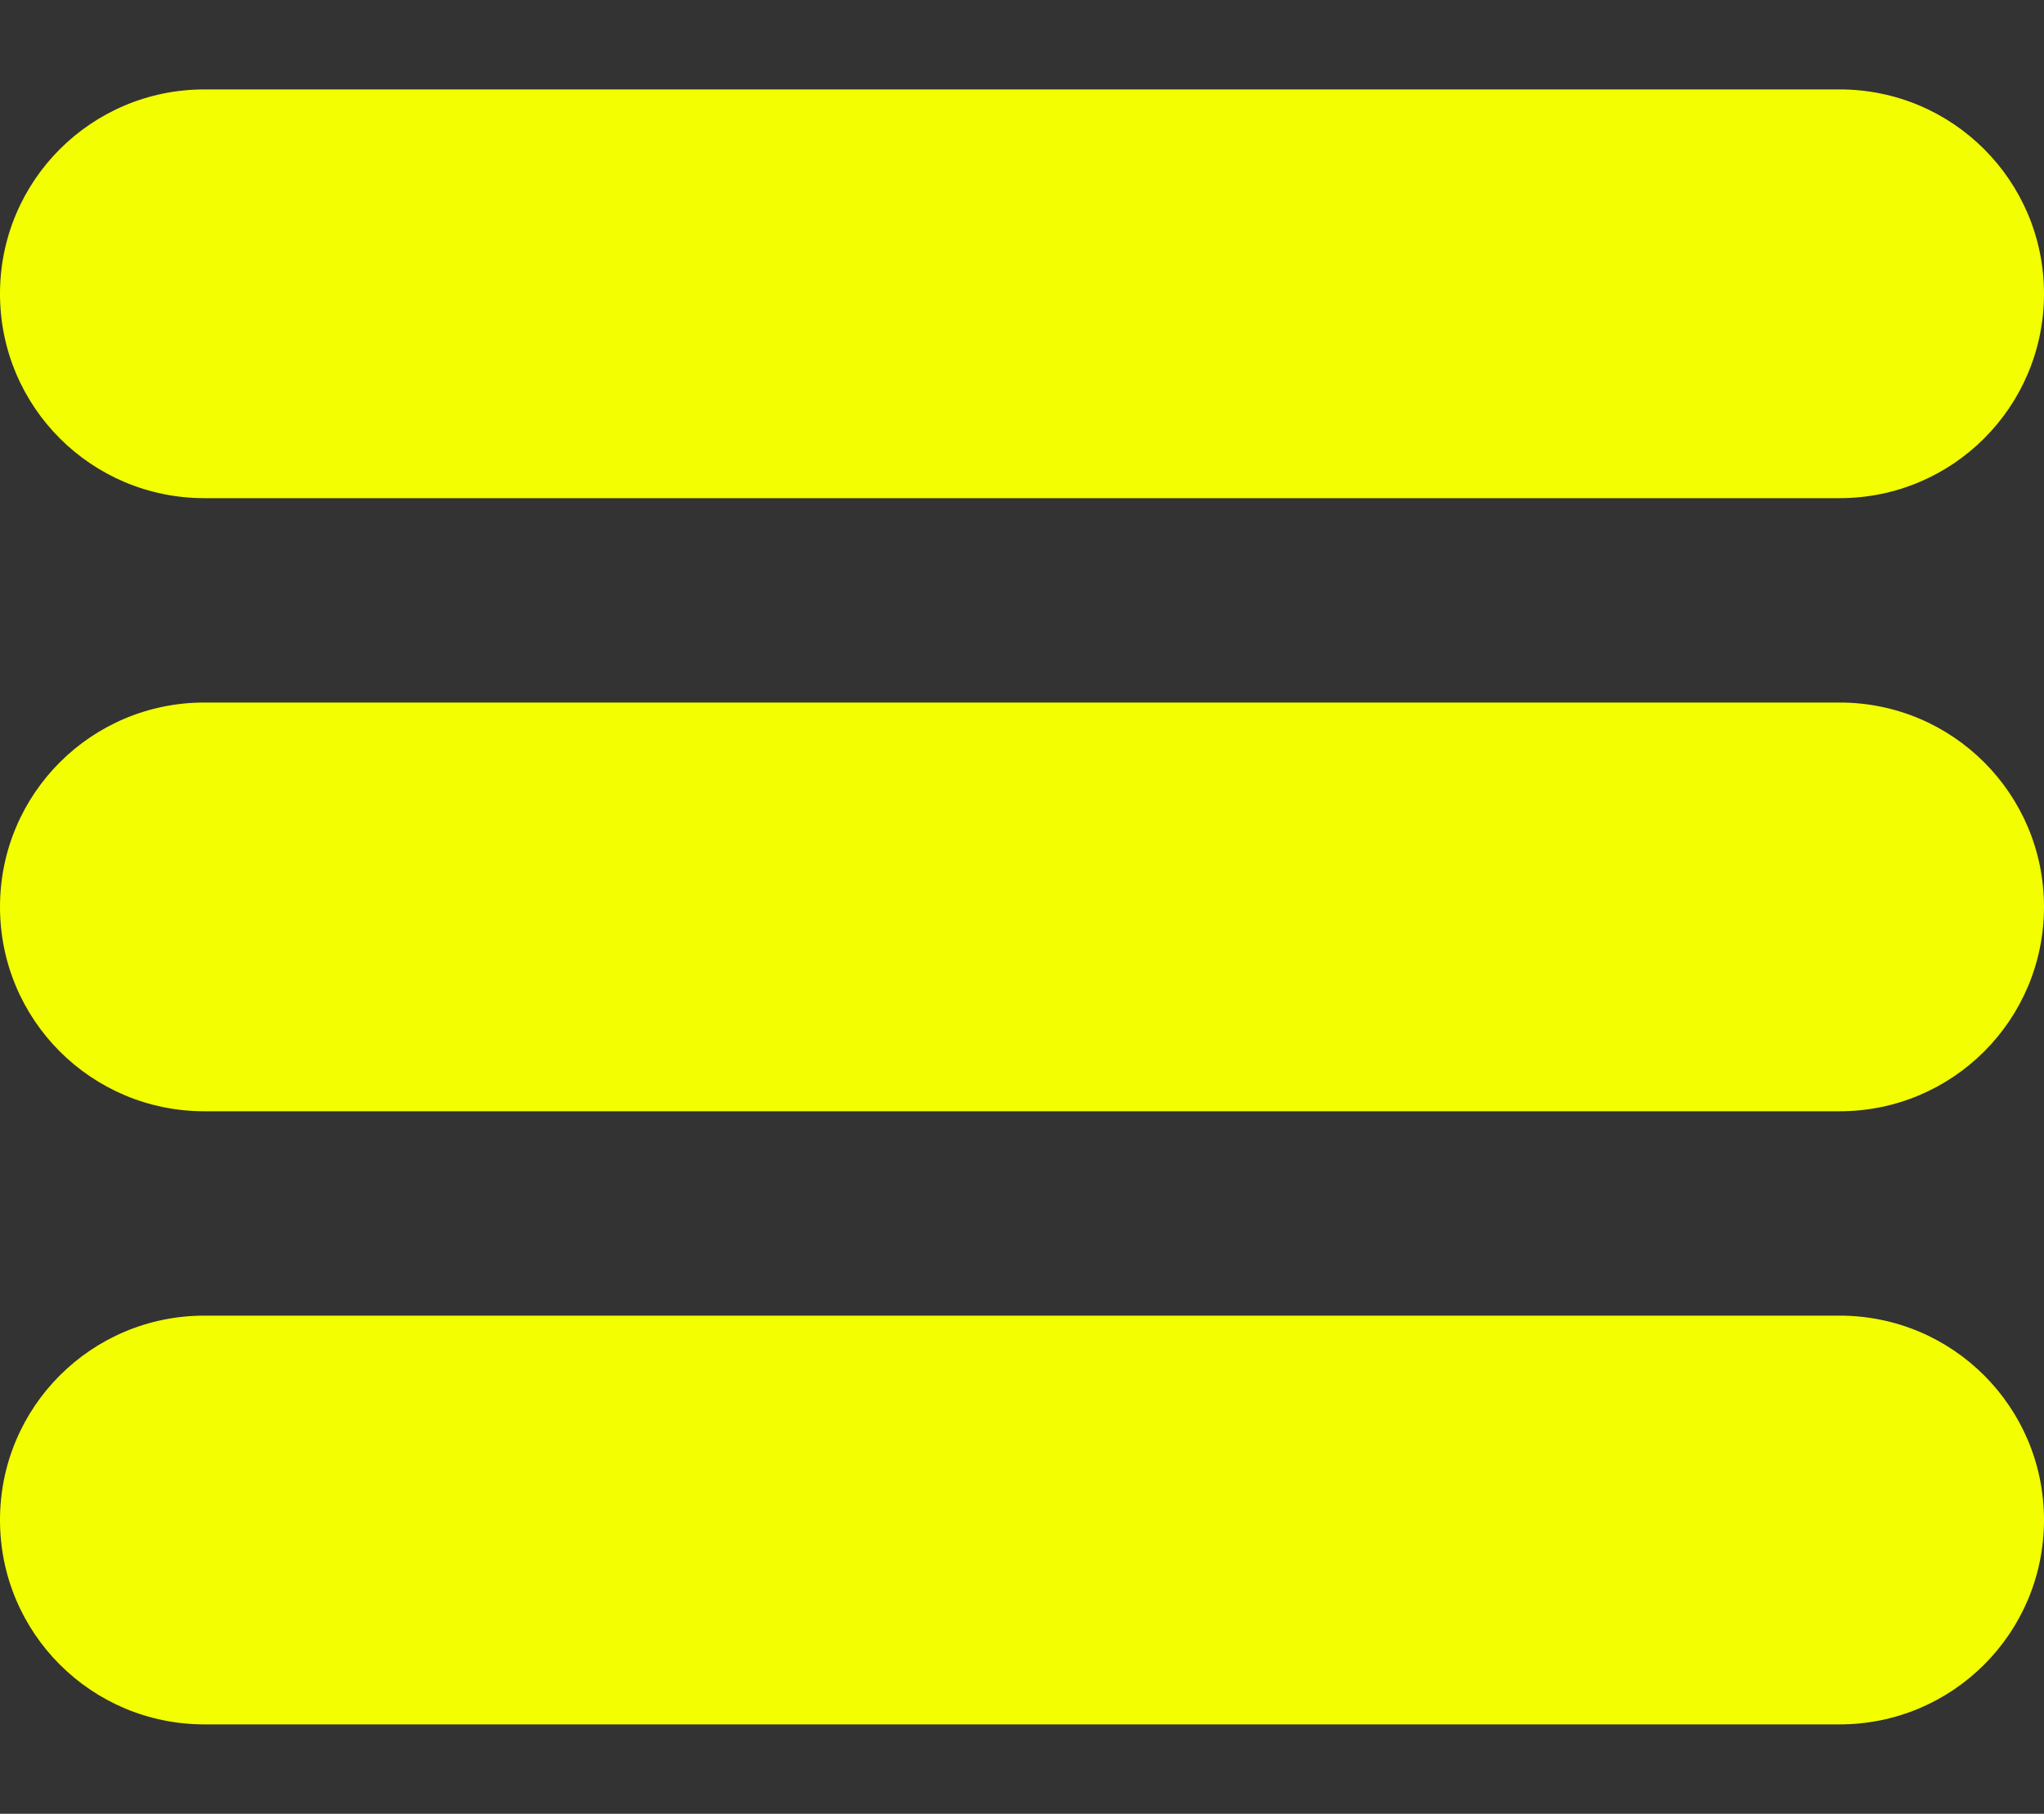
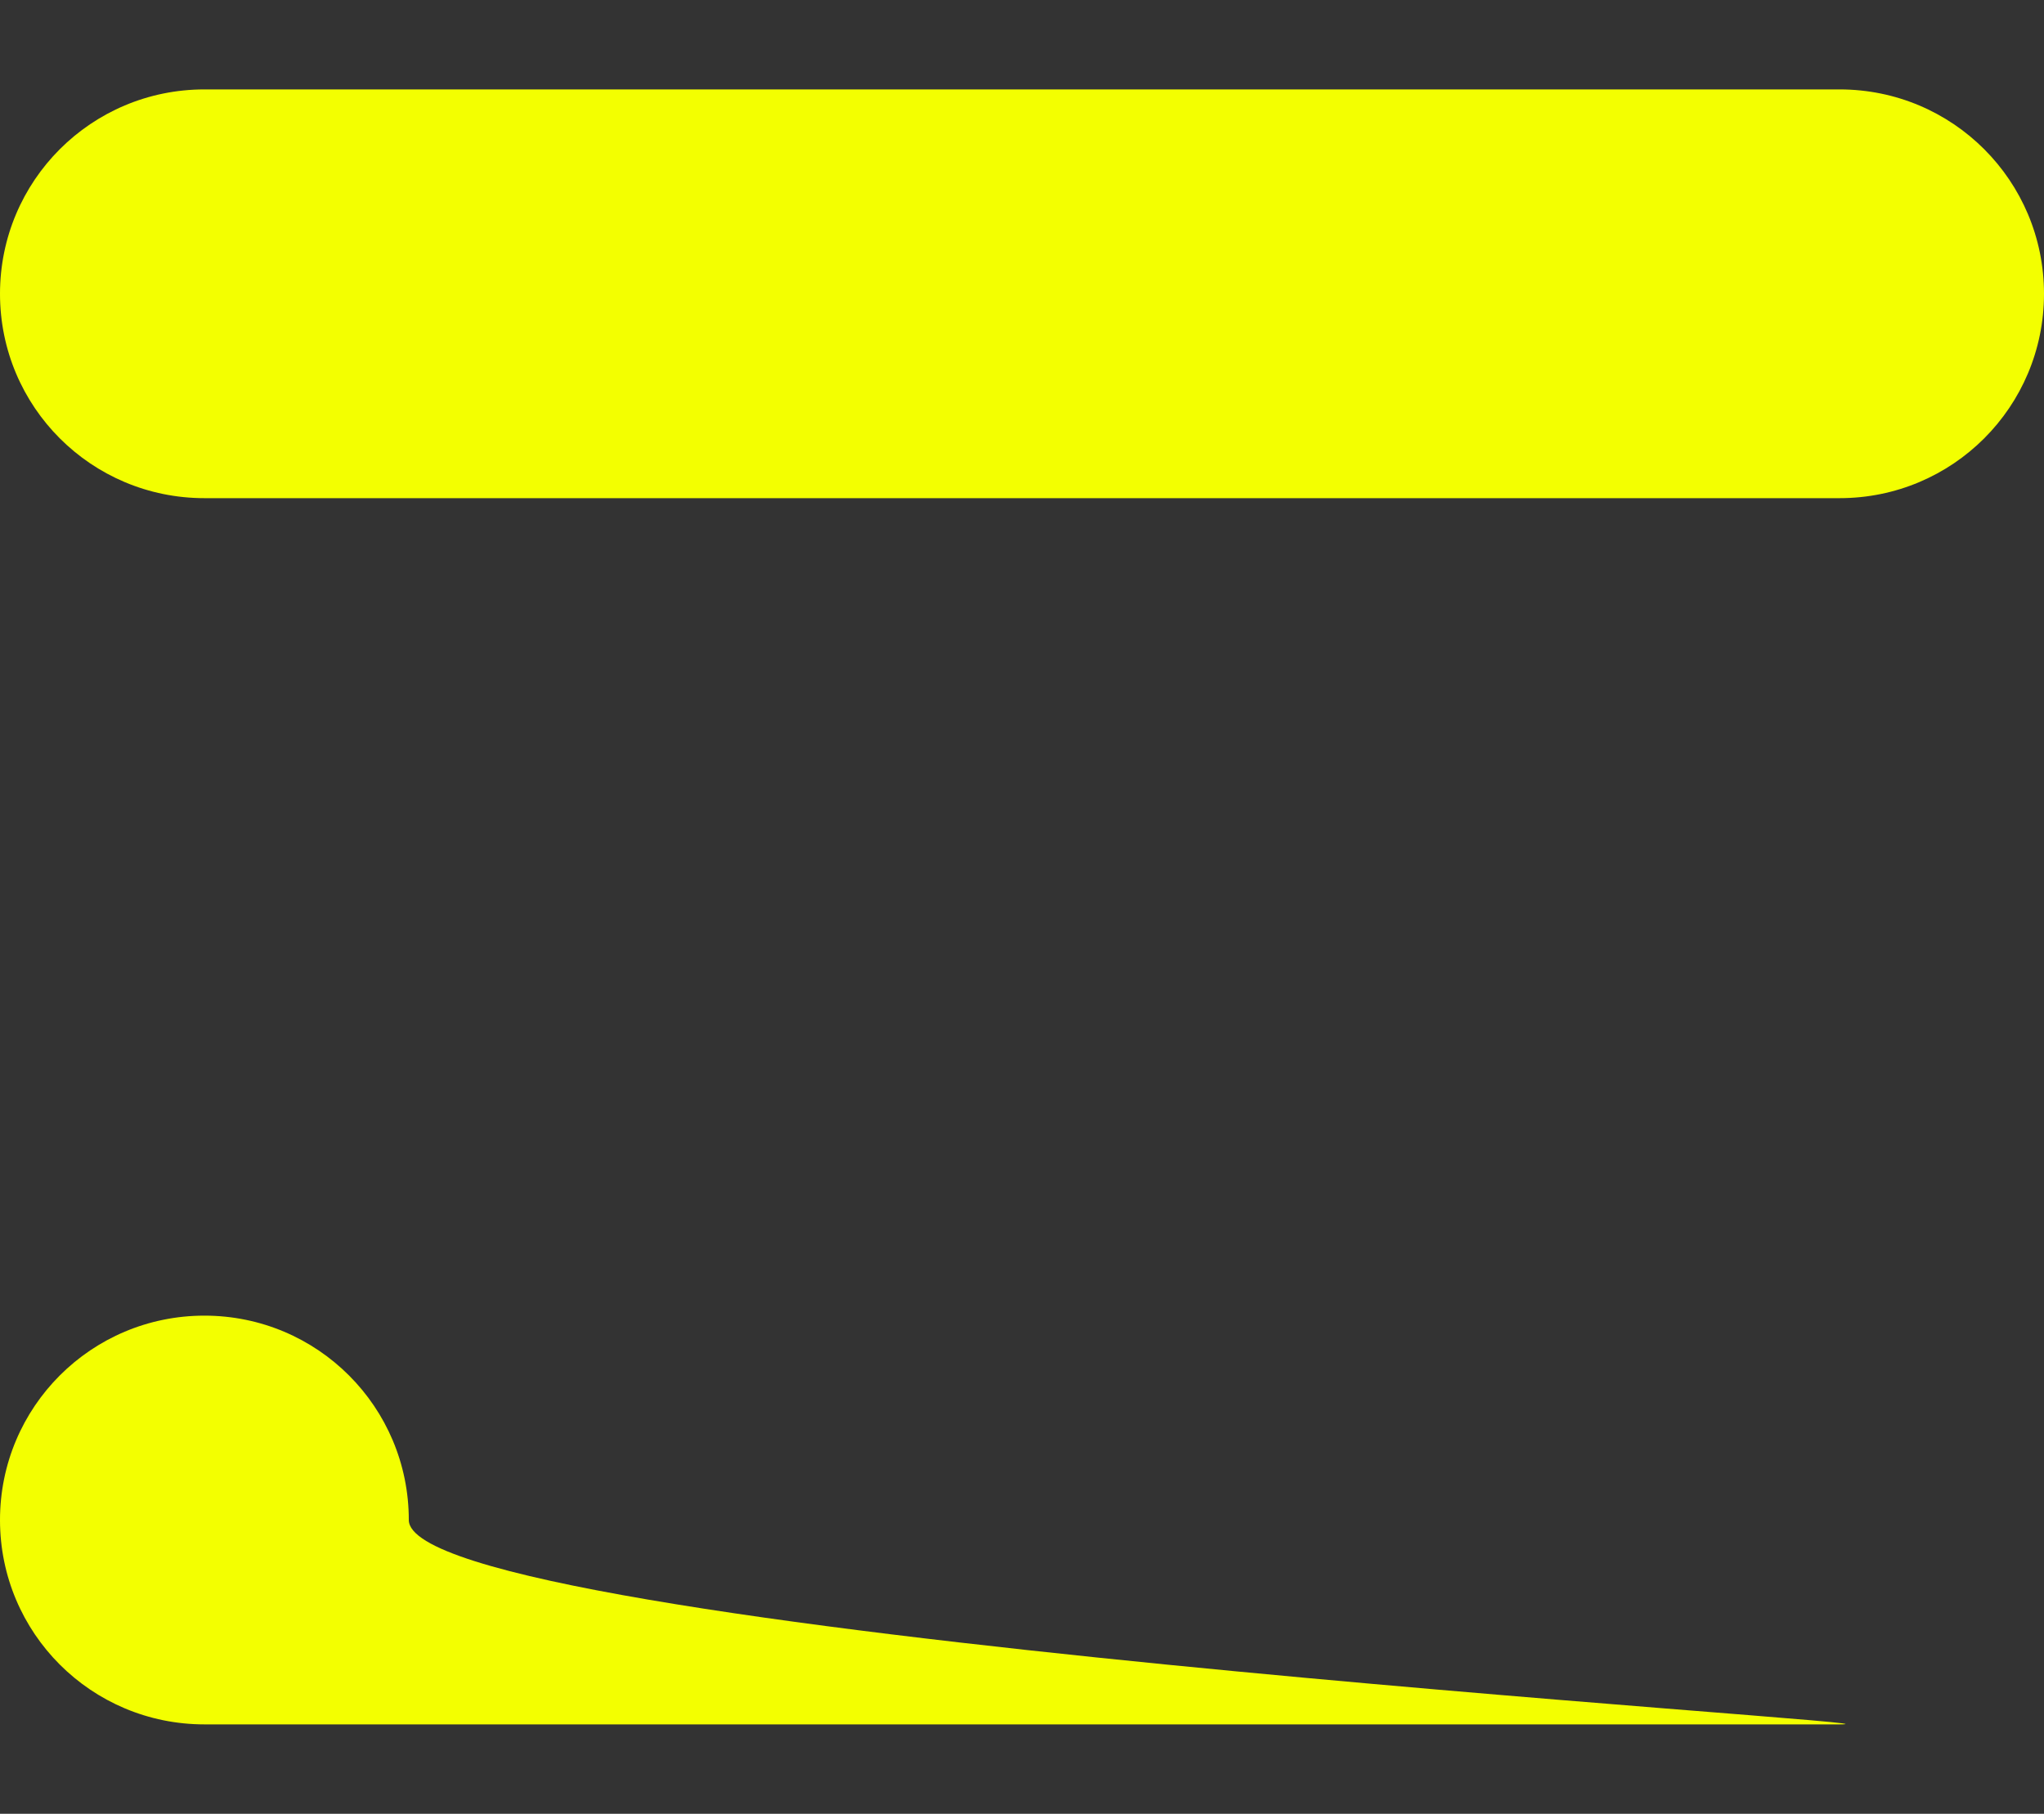
<svg xmlns="http://www.w3.org/2000/svg" version="1.1" id="Layer_1" x="0px" y="0px" viewBox="0 0 320 284" style="enable-background:new 0 0 320 284;" xml:space="preserve">
  <rect x="0" y="0" width="320" height="284" fill="#333333" stroke="none" />
  <style type="text/css">
	.st0{fill:#F3FF00;}
</style>
-   <path class="st0" d="M288,174H32c-17.7,0-32-14.3-32-32s14.3-32,32-32h256c17.7,0,32,14.3,32,32S305.7,174,288,174z" />
-   <path class="st0" d="M288,270H32c-17.7,0-32-14.3-32-32s14.3-32,32-32h256c17.7,0,32,14.3,32,32S305.7,270,288,270z" />
+   <path class="st0" d="M288,270H32c-17.7,0-32-14.3-32-32s14.3-32,32-32c17.7,0,32,14.3,32,32S305.7,270,288,270z" />
  <path class="st0" d="M288,78H32C14.3,78,0,63.7,0,46s14.3-32,32-32h256c17.7,0,32,14.3,32,32S305.7,78,288,78z" />
</svg>